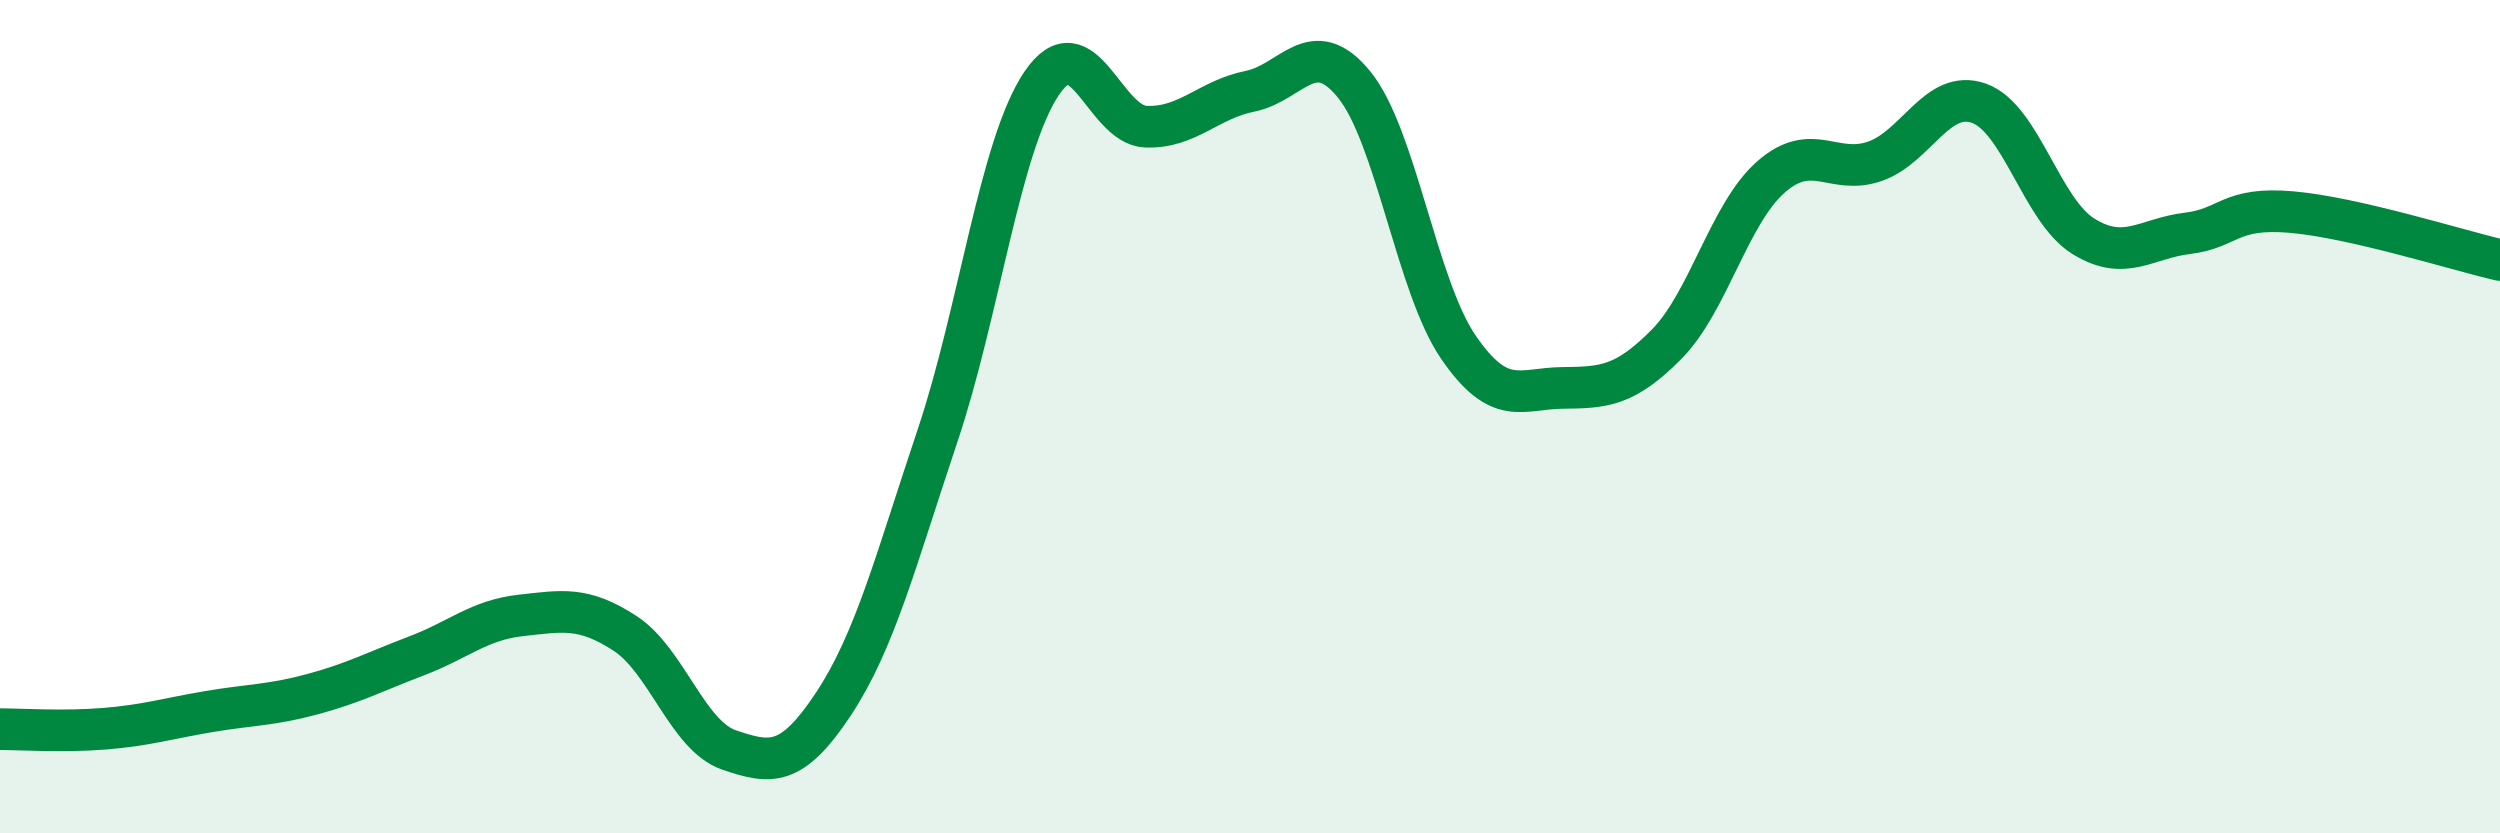
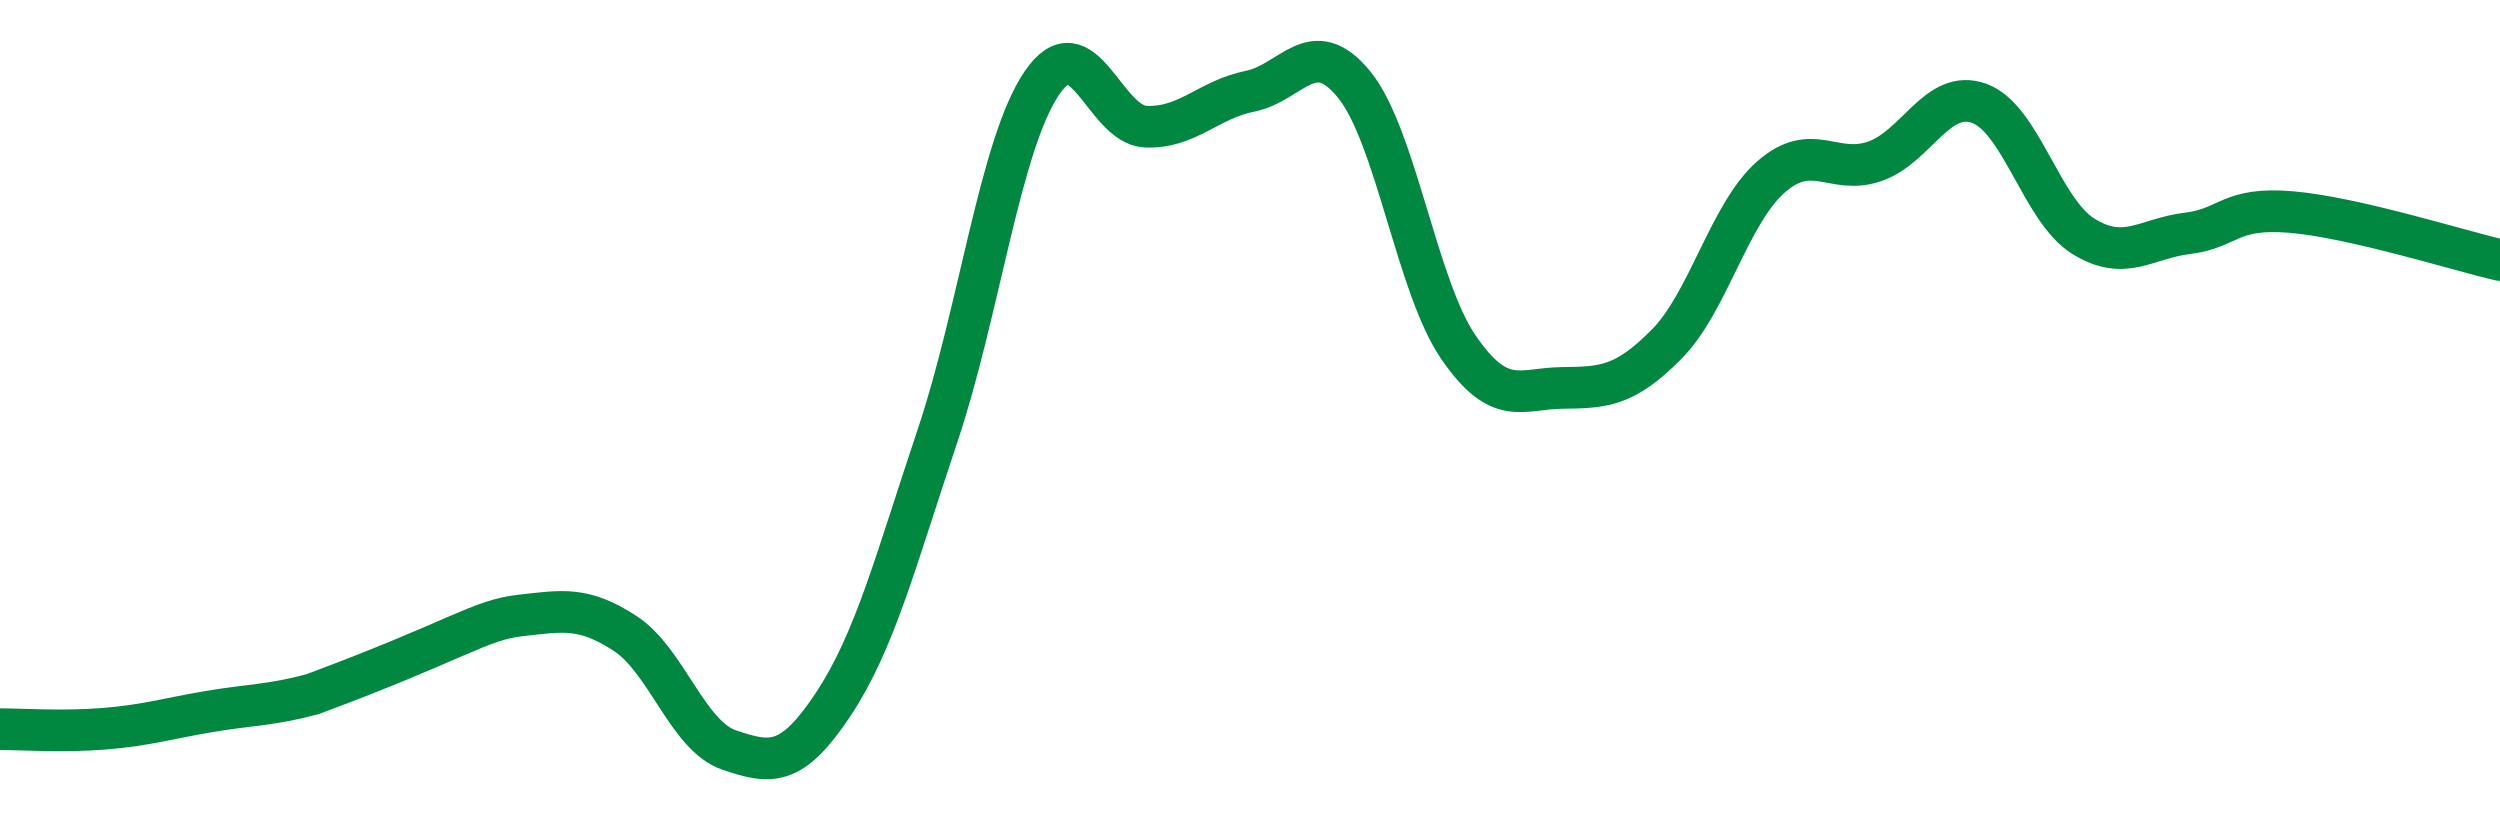
<svg xmlns="http://www.w3.org/2000/svg" width="60" height="20" viewBox="0 0 60 20">
-   <path d="M 0,17.5 C 0.5,17.5 1.5,17.57 2.5,17.49 C 3.5,17.41 4,17.25 5,17.08 C 6,16.91 6.5,16.93 7.5,16.66 C 8.5,16.39 9,16.12 10,15.74 C 11,15.36 11.5,14.88 12.5,14.77 C 13.5,14.66 14,14.55 15,15.2 C 16,15.85 16.5,17.66 17.5,18 C 18.5,18.34 19,18.41 20,16.9 C 21,15.39 21.5,13.44 22.5,10.46 C 23.5,7.48 24,3.48 25,2 C 26,0.52 26.5,3 27.5,3.04 C 28.5,3.08 29,2.39 30,2.19 C 31,1.99 31.5,0.8 32.5,2.03 C 33.5,3.26 34,6.87 35,8.33 C 36,9.79 36.5,9.32 37.5,9.31 C 38.5,9.3 39,9.27 40,8.26 C 41,7.25 41.5,5.13 42.5,4.25 C 43.5,3.37 44,4.22 45,3.87 C 46,3.52 46.5,2.12 47.5,2.48 C 48.5,2.84 49,5.05 50,5.67 C 51,6.29 51.5,5.72 52.5,5.6 C 53.5,5.48 53.5,4.96 55,5.09 C 56.5,5.22 59,6.01 60,6.24L60 20L0 20Z" fill="#008740" opacity="0.1" stroke-linecap="round" stroke-linejoin="round" />
-   <path d="M 0,17.5 C 0.5,17.5 1.5,17.57 2.5,17.49 C 3.5,17.41 4,17.25 5,17.08 C 6,16.91 6.5,16.93 7.5,16.66 C 8.5,16.39 9,16.12 10,15.74 C 11,15.36 11.5,14.88 12.5,14.77 C 13.5,14.66 14,14.55 15,15.2 C 16,15.85 16.5,17.66 17.5,18 C 18.5,18.34 19,18.41 20,16.9 C 21,15.39 21.5,13.44 22.5,10.46 C 23.5,7.48 24,3.48 25,2 C 26,0.52 26.5,3 27.5,3.04 C 28.5,3.08 29,2.39 30,2.19 C 31,1.99 31.5,0.8 32.5,2.03 C 33.5,3.26 34,6.87 35,8.33 C 36,9.79 36.5,9.32 37.5,9.31 C 38.5,9.3 39,9.27 40,8.26 C 41,7.25 41.5,5.13 42.5,4.25 C 43.5,3.37 44,4.22 45,3.87 C 46,3.52 46.5,2.12 47.5,2.48 C 48.5,2.84 49,5.05 50,5.67 C 51,6.29 51.5,5.72 52.5,5.6 C 53.5,5.48 53.5,4.96 55,5.09 C 56.5,5.22 59,6.01 60,6.24" stroke="#008740" stroke-width="1" fill="none" stroke-linecap="round" stroke-linejoin="round" />
+   <path d="M 0,17.5 C 0.5,17.5 1.5,17.57 2.5,17.49 C 3.5,17.41 4,17.25 5,17.08 C 6,16.91 6.5,16.93 7.5,16.66 C 11,15.36 11.5,14.88 12.5,14.77 C 13.5,14.66 14,14.55 15,15.2 C 16,15.85 16.5,17.66 17.5,18 C 18.5,18.34 19,18.41 20,16.9 C 21,15.39 21.5,13.44 22.5,10.46 C 23.5,7.48 24,3.48 25,2 C 26,0.52 26.5,3 27.5,3.04 C 28.5,3.08 29,2.39 30,2.19 C 31,1.99 31.5,0.8 32.5,2.03 C 33.5,3.26 34,6.87 35,8.33 C 36,9.79 36.5,9.32 37.5,9.31 C 38.5,9.3 39,9.27 40,8.26 C 41,7.25 41.5,5.13 42.5,4.25 C 43.5,3.37 44,4.22 45,3.87 C 46,3.52 46.5,2.12 47.5,2.48 C 48.5,2.84 49,5.05 50,5.67 C 51,6.29 51.5,5.72 52.5,5.6 C 53.5,5.48 53.5,4.96 55,5.09 C 56.5,5.22 59,6.01 60,6.24" stroke="#008740" stroke-width="1" fill="none" stroke-linecap="round" stroke-linejoin="round" />
</svg>